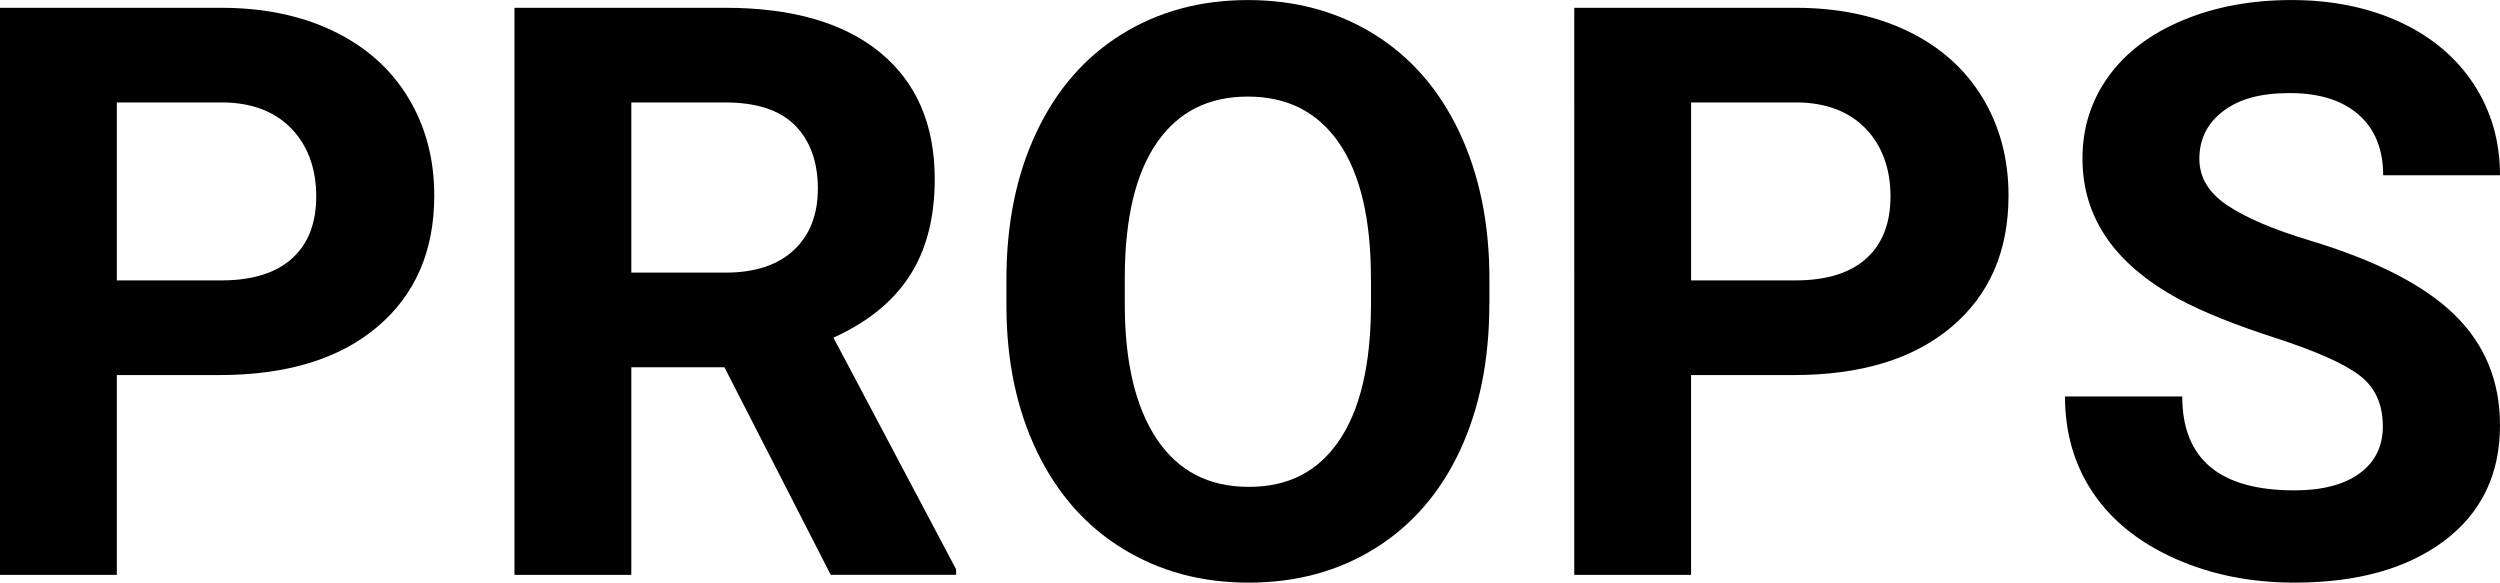
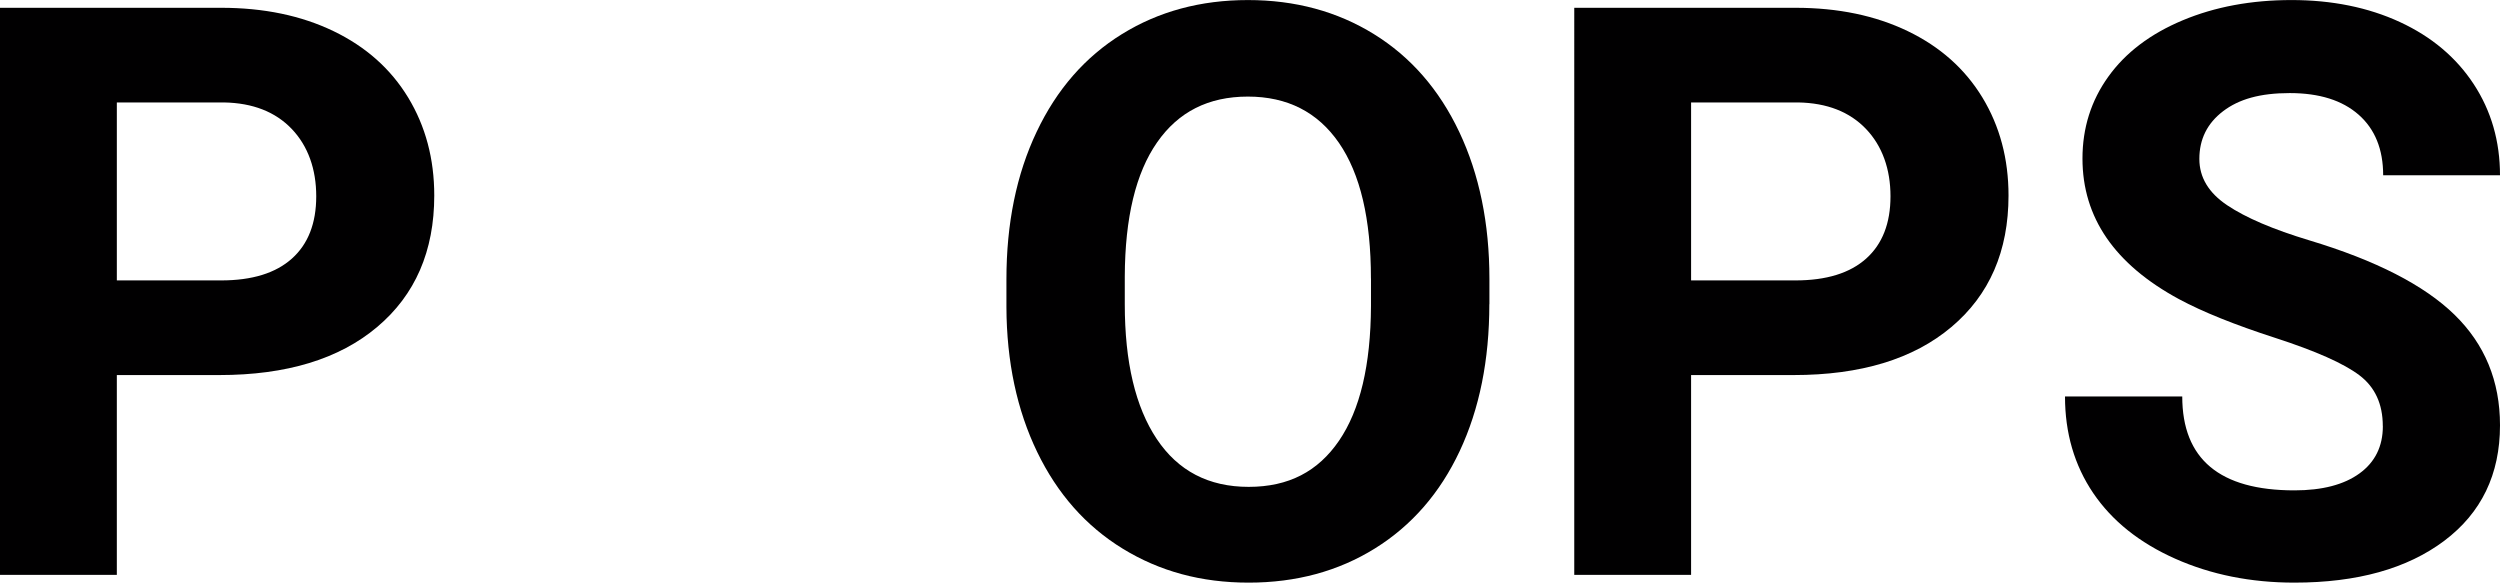
<svg xmlns="http://www.w3.org/2000/svg" id="Capa_1" viewBox="0 0 542.24 126.37">
  <defs>
    <style>
      .cls-1 {
        fill: #010001;
      }
    </style>
  </defs>
  <path class="cls-1" d="M25.34,81.35v43.34H0V1.69h47.98c9.24,0,17.36,1.69,24.37,5.07,7.01,3.38,12.4,8.18,16.18,14.4,3.77,6.22,5.66,13.3,5.66,21.25,0,12.05-4.13,21.56-12.38,28.51-8.25,6.96-19.67,10.43-34.25,10.43h-22.22ZM25.34,60.82h22.64c6.7,0,11.81-1.58,15.33-4.73,3.52-3.15,5.28-7.66,5.28-13.52s-1.77-10.9-5.32-14.61-8.45-5.63-14.7-5.74h-23.23v38.6Z" />
-   <path class="cls-1" d="M157.12,79.66h-20.19v45.03h-25.34V1.69h45.7c14.53,0,25.74,3.24,33.62,9.71,7.88,6.48,11.83,15.63,11.83,27.45,0,8.39-1.82,15.39-5.45,20.99-3.63,5.6-9.14,10.07-16.52,13.39l26.61,50.26v1.18h-27.2l-23.06-45.03ZM136.93,59.13h20.44c6.36,0,11.29-1.62,14.78-4.86,3.49-3.24,5.24-7.7,5.24-13.39s-1.65-10.36-4.94-13.68c-3.3-3.32-8.35-4.98-15.16-4.98h-20.36v36.92Z" />
  <path class="cls-1" d="M323.03,65.97c0,12.11-2.14,22.72-6.42,31.85-4.28,9.12-10.4,16.16-18.37,21.12-7.97,4.96-17.11,7.43-27.41,7.43s-19.29-2.45-27.29-7.35c-8-4.9-14.19-11.9-18.58-20.99-4.39-9.09-6.62-19.56-6.67-31.38v-6.08c0-12.11,2.18-22.77,6.55-31.97,4.36-9.21,10.53-16.27,18.5-21.2,7.97-4.93,17.08-7.39,27.33-7.39s19.36,2.46,27.33,7.39c7.97,4.93,14.14,12,18.5,21.2,4.36,9.21,6.55,19.84,6.55,31.89v5.49ZM297.35,60.4c0-12.9-2.31-22.69-6.93-29.4-4.62-6.7-11.21-10.05-19.77-10.05s-15.07,3.31-19.68,9.93c-4.62,6.62-6.96,16.32-7.01,29.1v6c0,12.56,2.31,22.3,6.93,29.23,4.62,6.93,11.26,10.39,19.94,10.39s15.04-3.34,19.6-10.01c4.56-6.67,6.87-16.4,6.93-29.19v-6Z" />
  <path class="cls-1" d="M366.79,81.35v43.34h-25.34V1.69h47.98c9.24,0,17.36,1.69,24.37,5.07,7.01,3.38,12.4,8.18,16.18,14.4,3.77,6.22,5.66,13.3,5.66,21.25,0,12.05-4.13,21.56-12.38,28.51-8.25,6.96-19.67,10.43-34.25,10.43h-22.22ZM366.79,60.82h22.64c6.7,0,11.81-1.58,15.33-4.73,3.52-3.15,5.28-7.66,5.28-13.52s-1.77-10.9-5.32-14.61-8.45-5.63-14.7-5.74h-23.23v38.6Z" />
  <path class="cls-1" d="M516.82,92.42c0-4.79-1.69-8.46-5.07-11.02-3.38-2.56-9.46-5.26-18.25-8.11-8.79-2.84-15.74-5.64-20.87-8.4-13.97-7.55-20.95-17.71-20.95-30.5,0-6.64,1.87-12.57,5.62-17.78,3.74-5.21,9.12-9.28,16.13-12.21,7.01-2.93,14.88-4.39,23.61-4.39s16.61,1.59,23.49,4.77c6.87,3.18,12.21,7.67,16.01,13.47,3.8,5.8,5.7,12.39,5.7,19.77h-25.34c0-5.63-1.77-10.01-5.32-13.14-3.55-3.13-8.53-4.69-14.95-4.69s-11.01,1.31-14.45,3.93c-3.44,2.62-5.15,6.07-5.15,10.35,0,4,2.01,7.35,6.04,10.05,4.03,2.7,9.95,5.24,17.78,7.6,14.42,4.34,24.92,9.71,31.51,16.13,6.59,6.42,9.88,14.42,9.88,23.99,0,10.64-4.03,18.99-12.08,25.05-8.05,6.05-18.89,9.08-32.52,9.08-9.46,0-18.08-1.73-25.85-5.19-7.77-3.46-13.7-8.21-17.78-14.23-4.08-6.03-6.12-13.01-6.12-20.95h25.43c0,13.57,8.11,20.36,24.33,20.36,6.02,0,10.73-1.22,14.11-3.67,3.38-2.45,5.07-5.87,5.07-10.26Z" />
</svg>